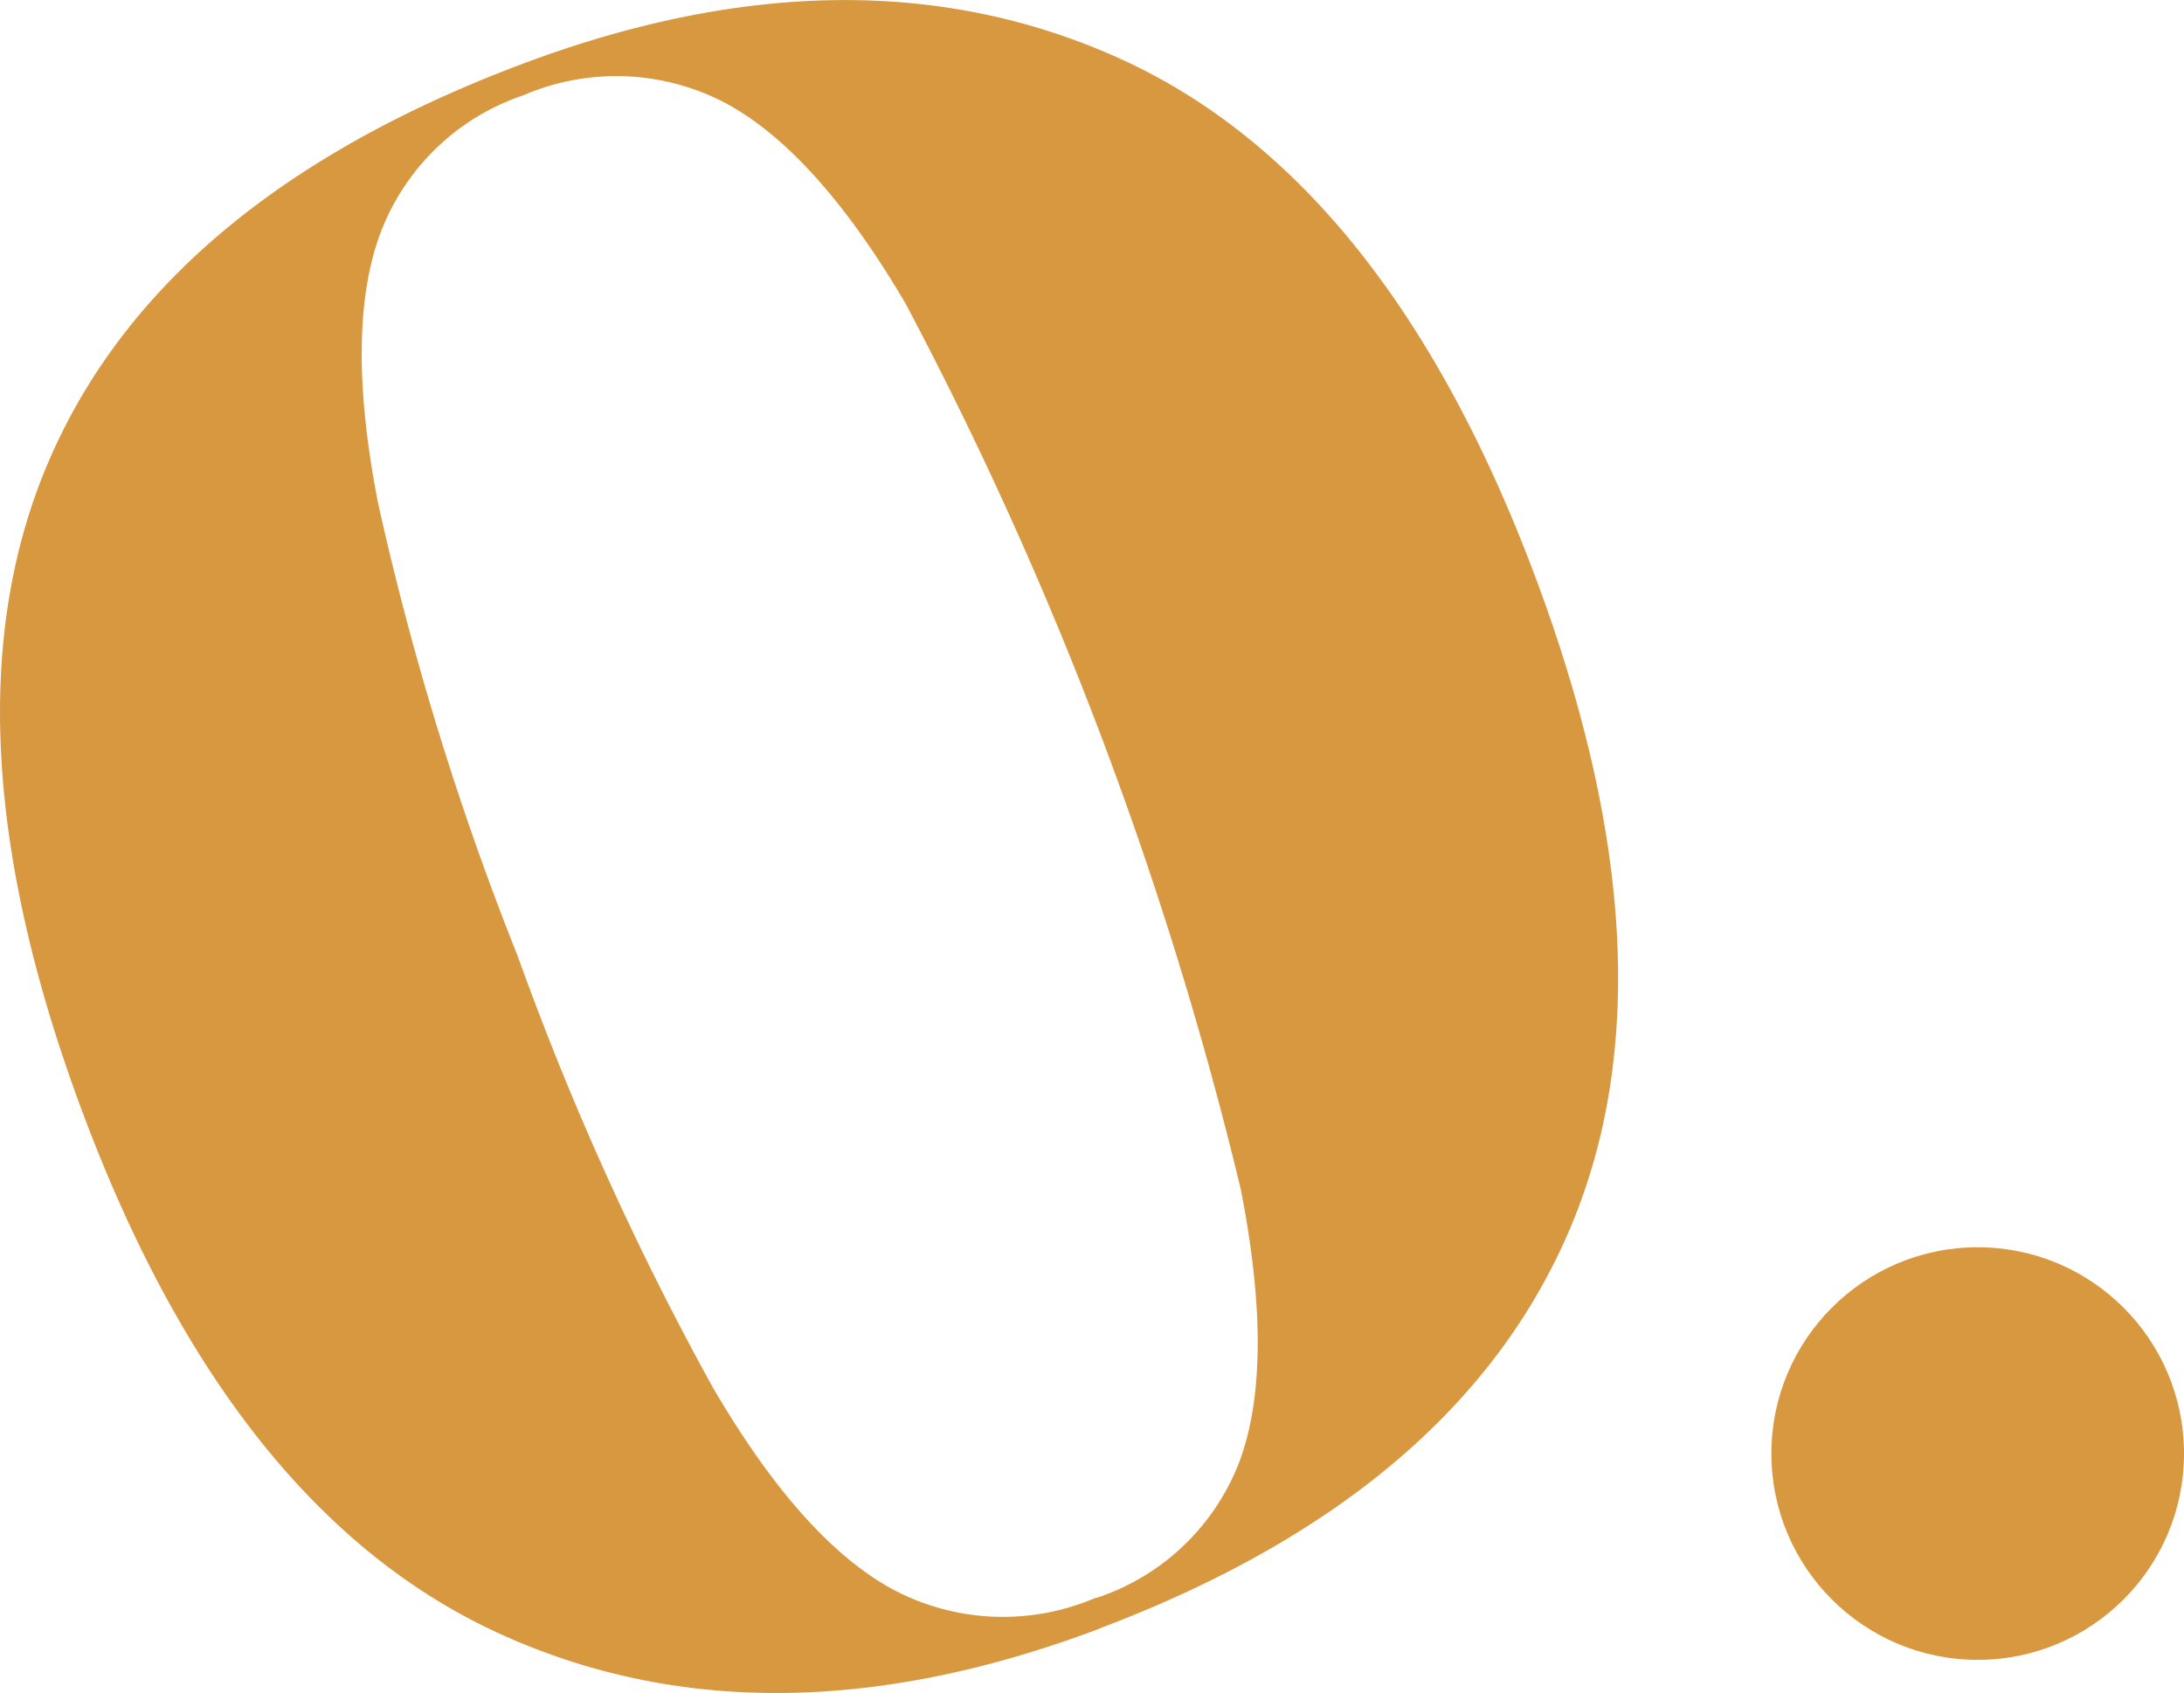
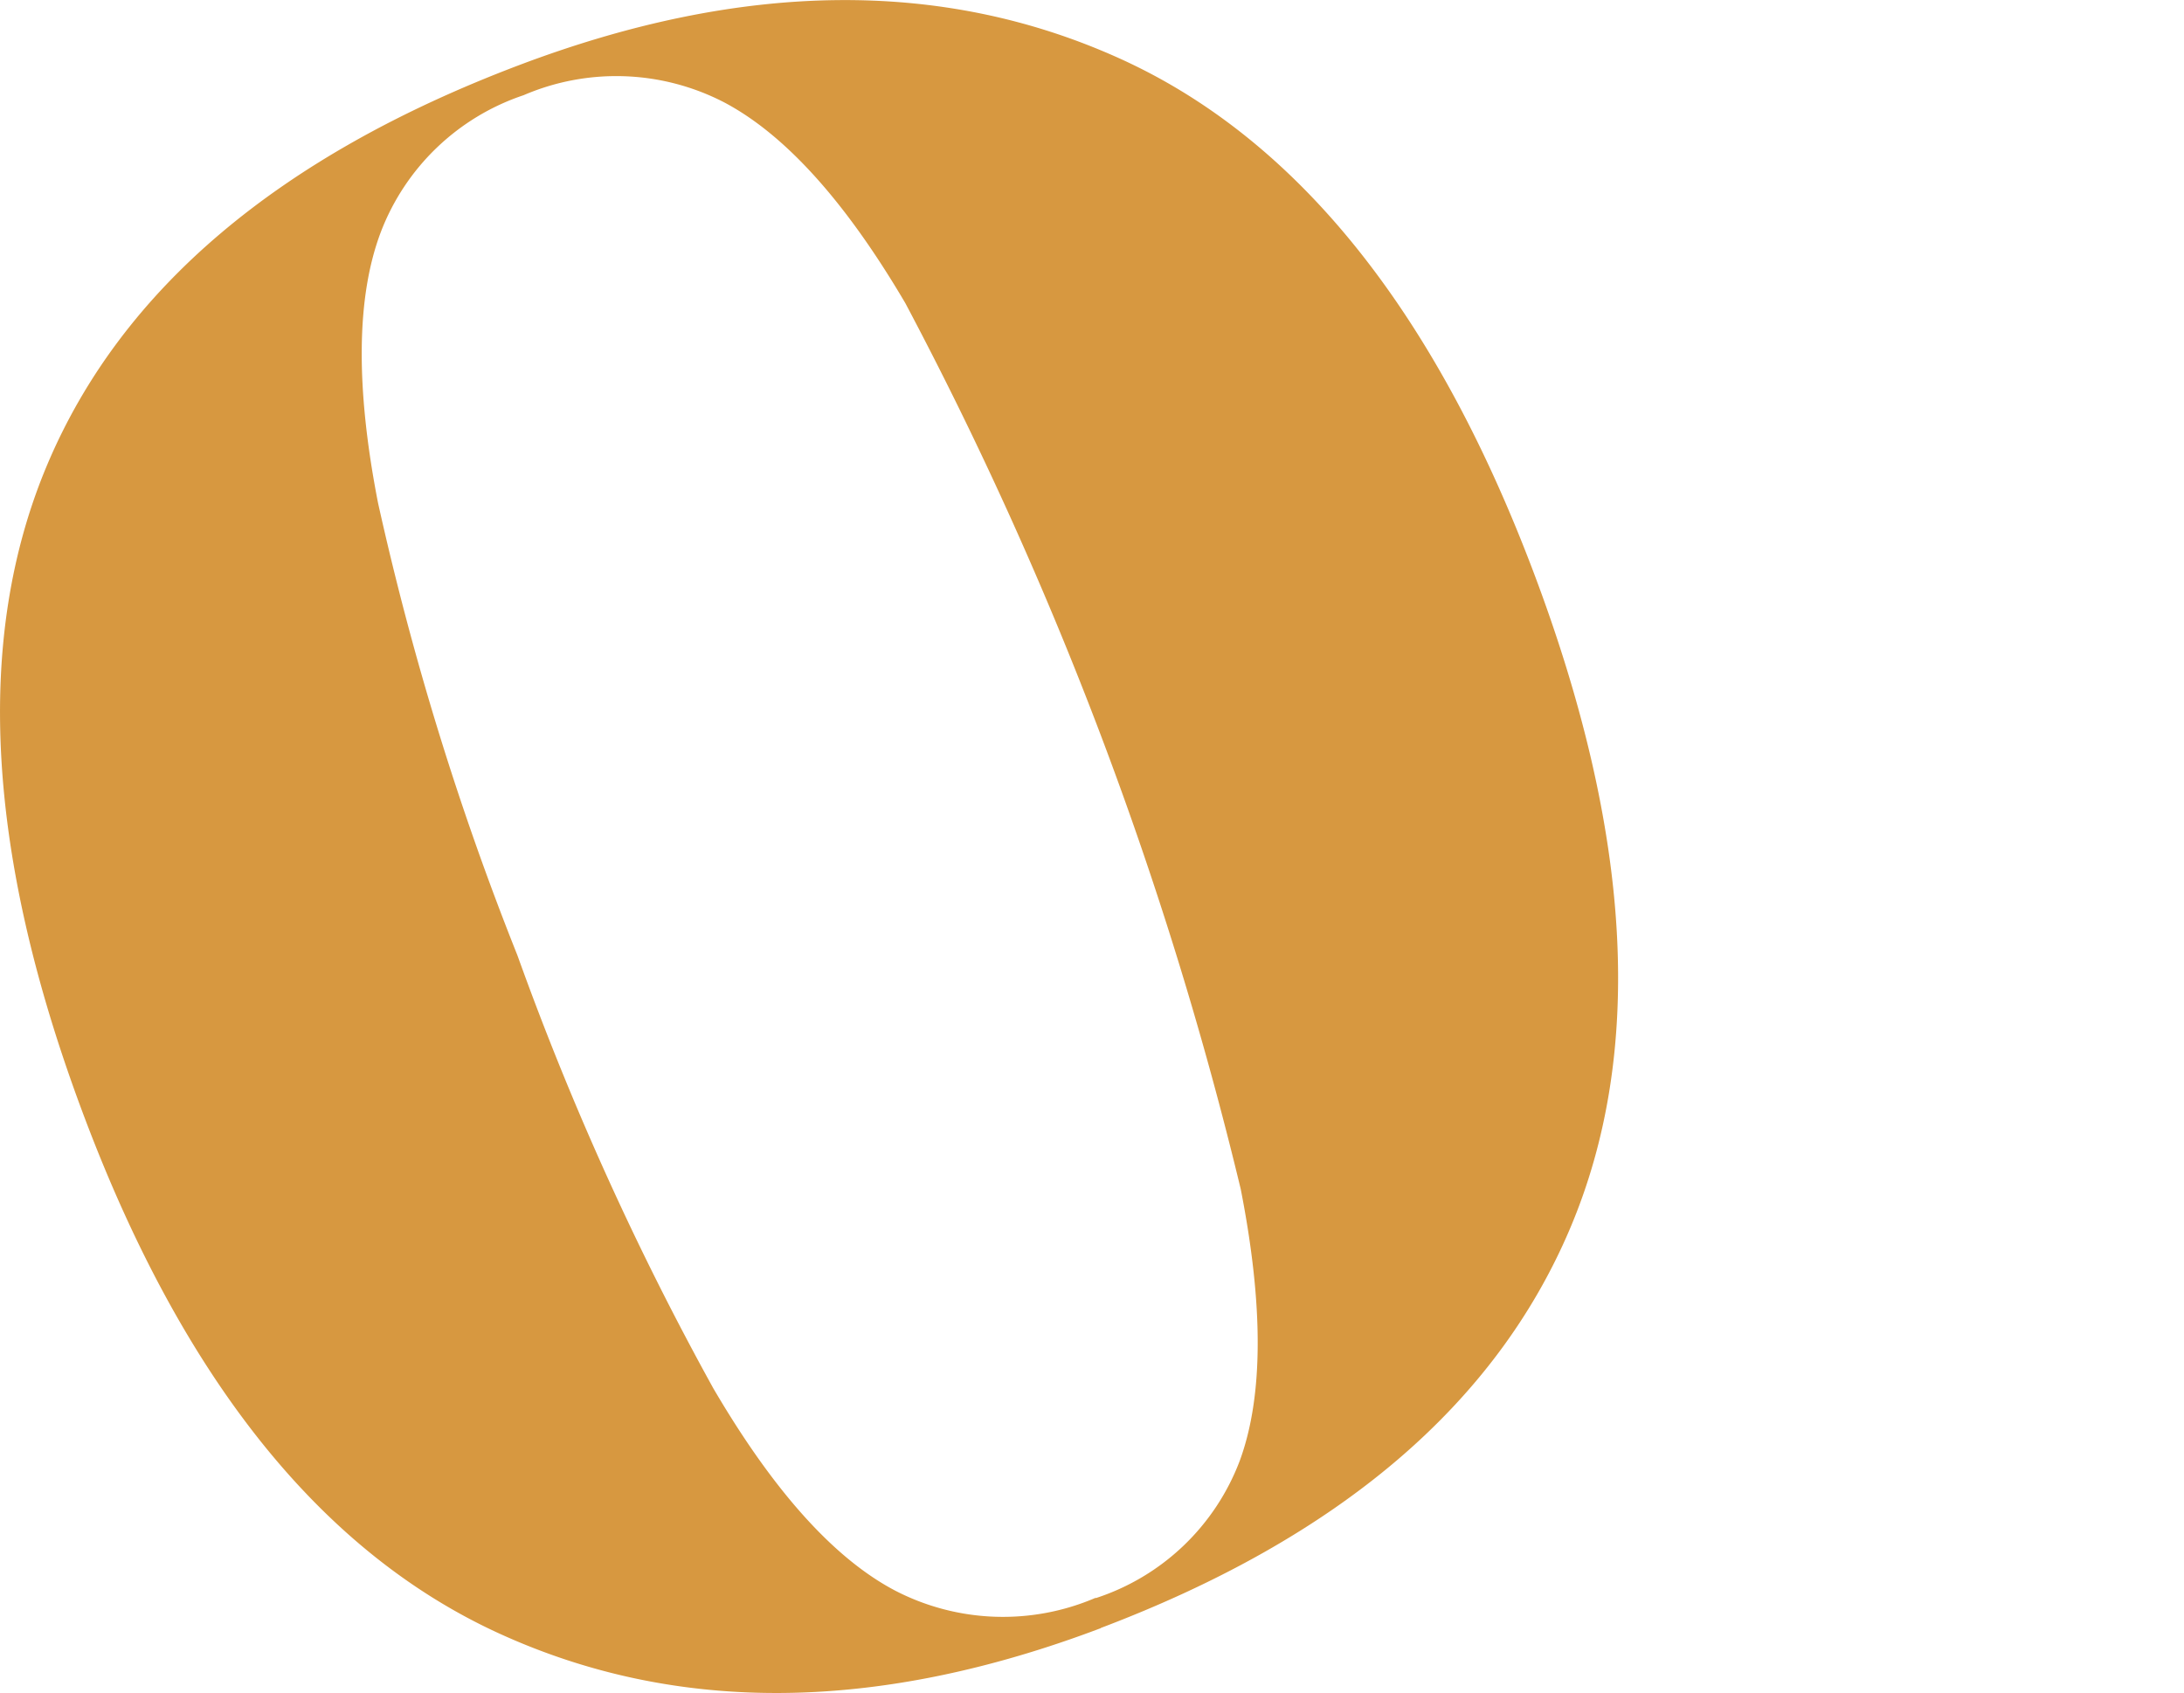
<svg xmlns="http://www.w3.org/2000/svg" id="Groupe_58" data-name="Groupe 58" width="104.776" height="81.223" viewBox="0 0 104.776 81.223">
  <path id="Tracé_203" data-name="Tracé 203" d="M5039.043,1340q-16.063,6.08-28.819.274t-19.9-24.68q-7.144-18.869-1.806-31.453t22.6-19.121q16.063-6.08,28.792-.344t19.875,24.61q7.144,18.877,1.769,31.545t-22.509,19.159Zm-.242-1.441a11.033,11.033,0,0,0,6.913-6.6q1.693-4.62.043-13.025a181.143,181.143,0,0,0-16.089-42.5q-4.306-7.322-8.7-9.639a11.254,11.254,0,0,0-9.617-.339,11.106,11.106,0,0,0-6.849,6.569q-1.759,4.653-.134,12.982a141,141,0,0,0,6.692,21.723,142.55,142.55,0,0,0,9.4,20.772q4.33,7.394,8.725,9.7a11.255,11.255,0,0,0,9.617.339Z" transform="translate(-4986.234 -1261.888)" fill="#d79840" />
-   <circle id="Ellipse_17" data-name="Ellipse 17" cx="9.897" cy="9.897" r="9.897" transform="translate(84.982 59.838)" fill="#d79840" />
</svg>